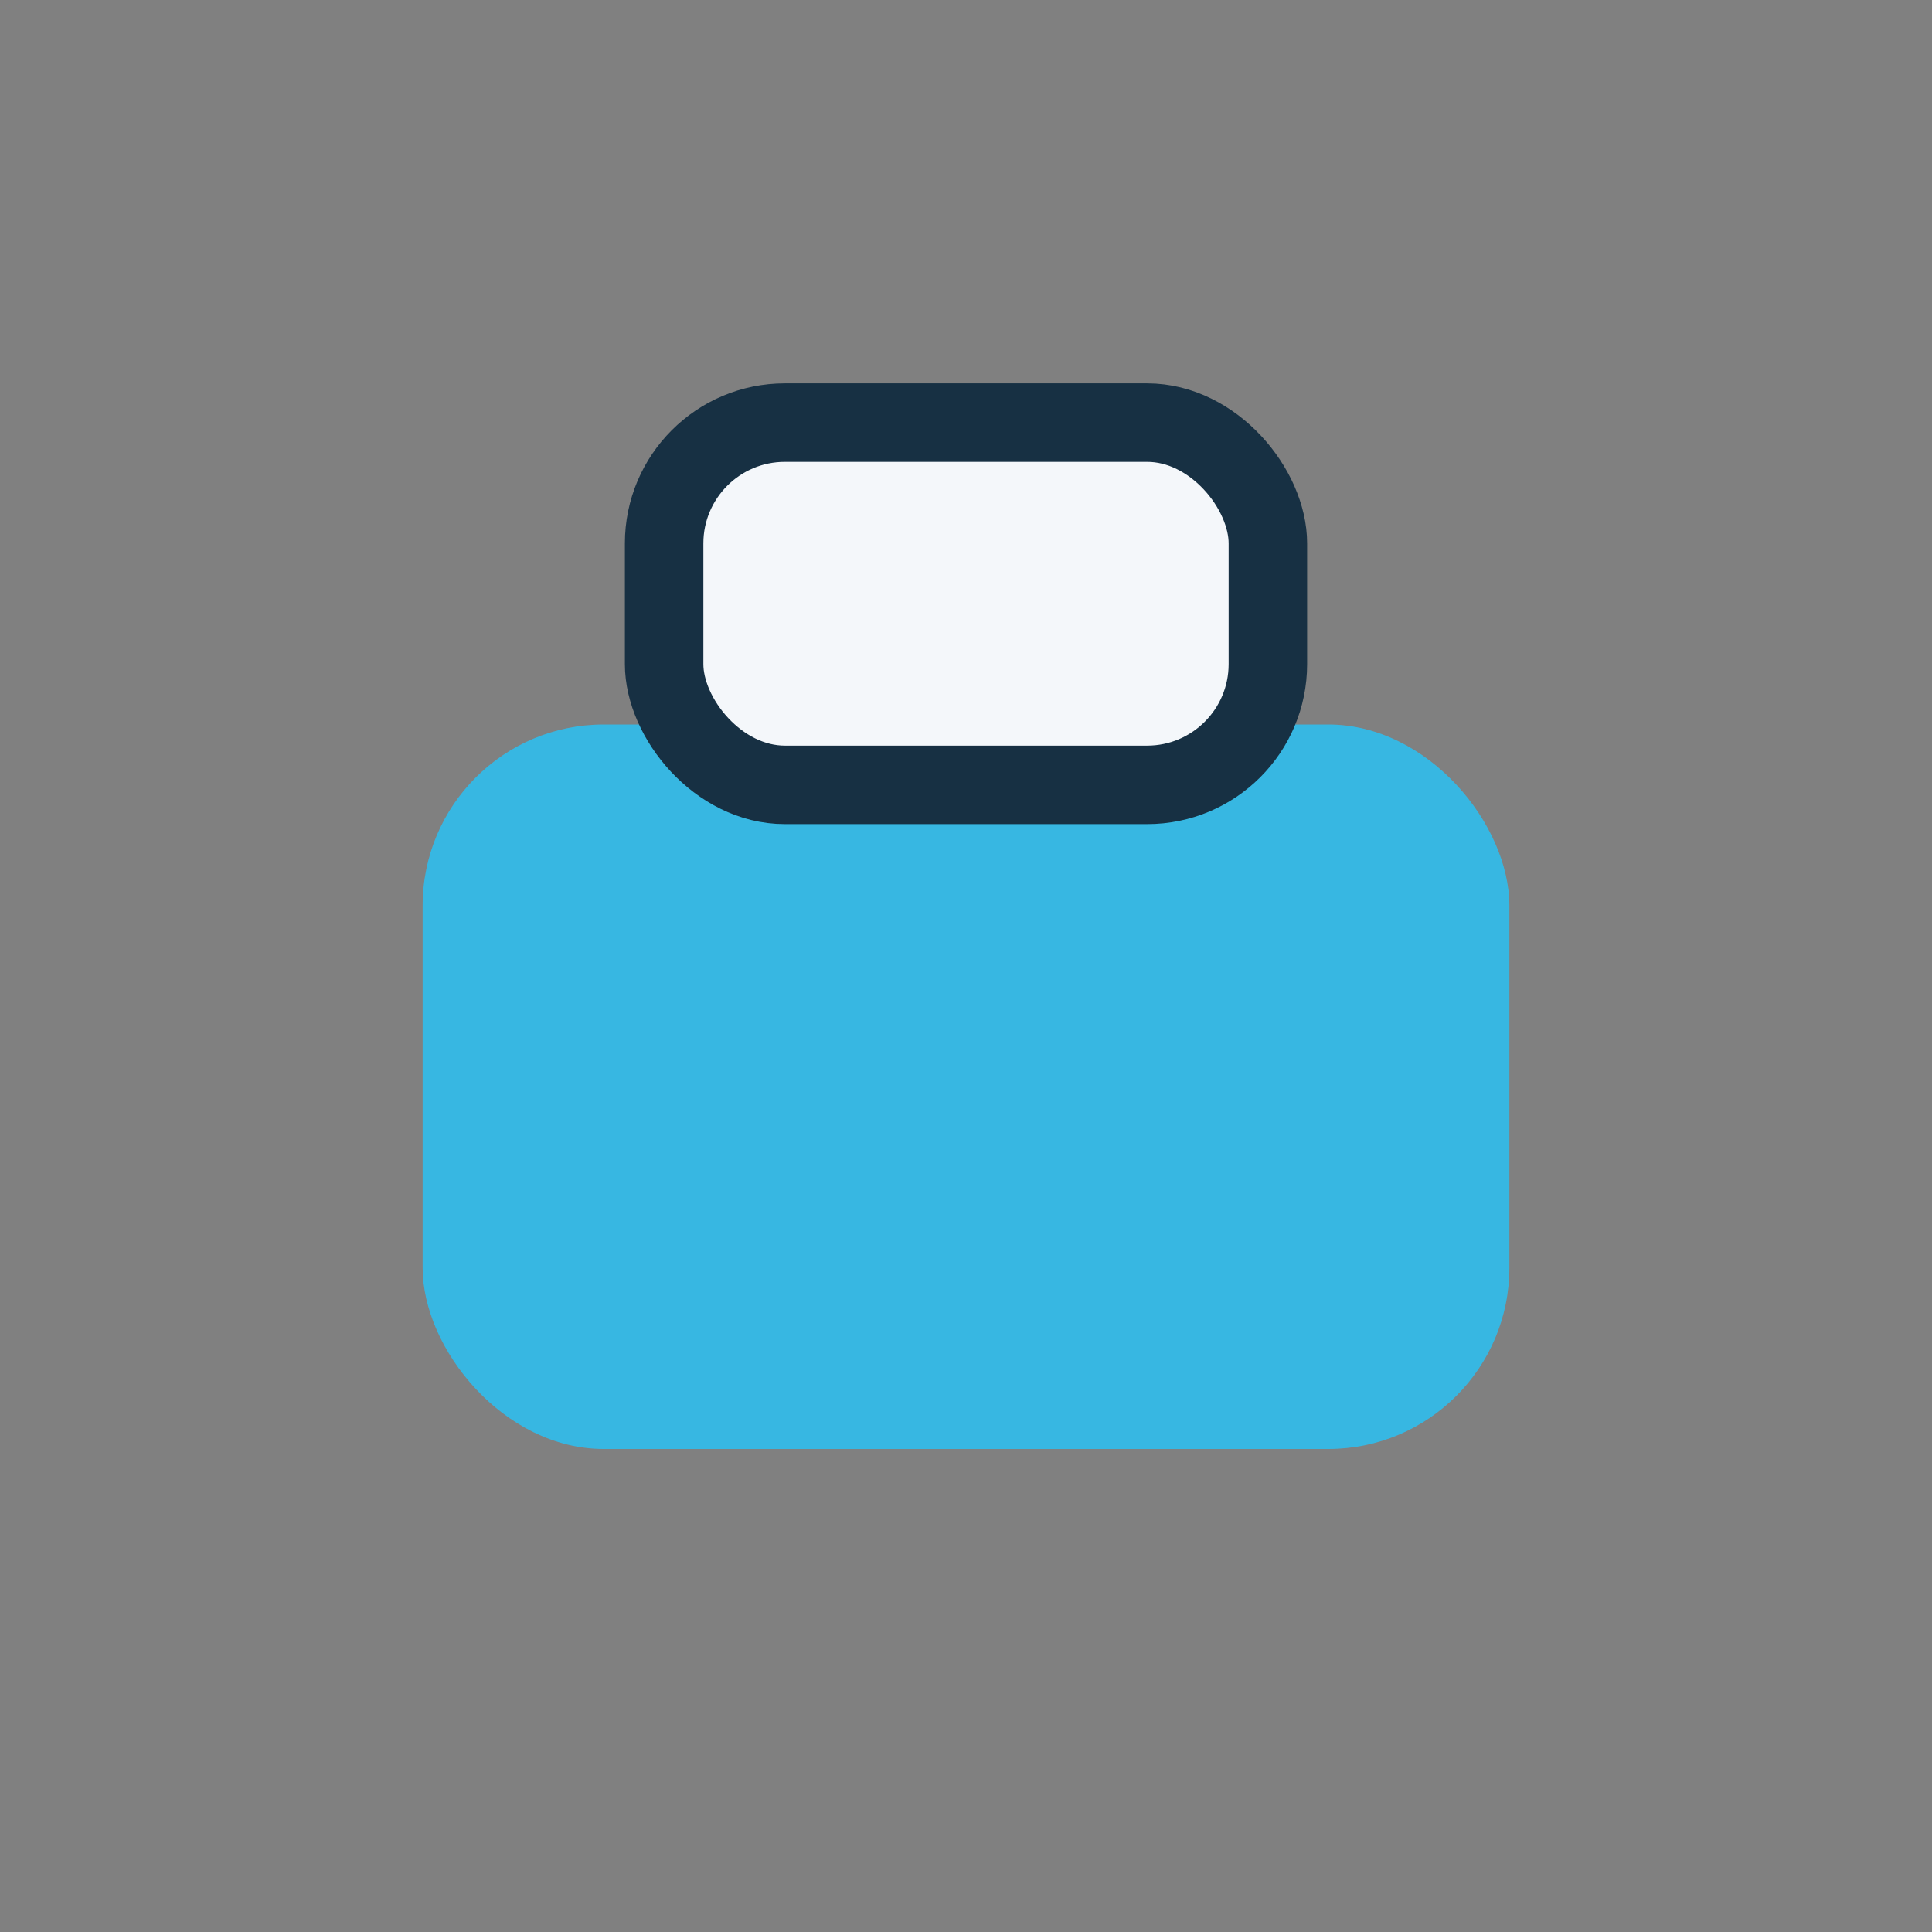
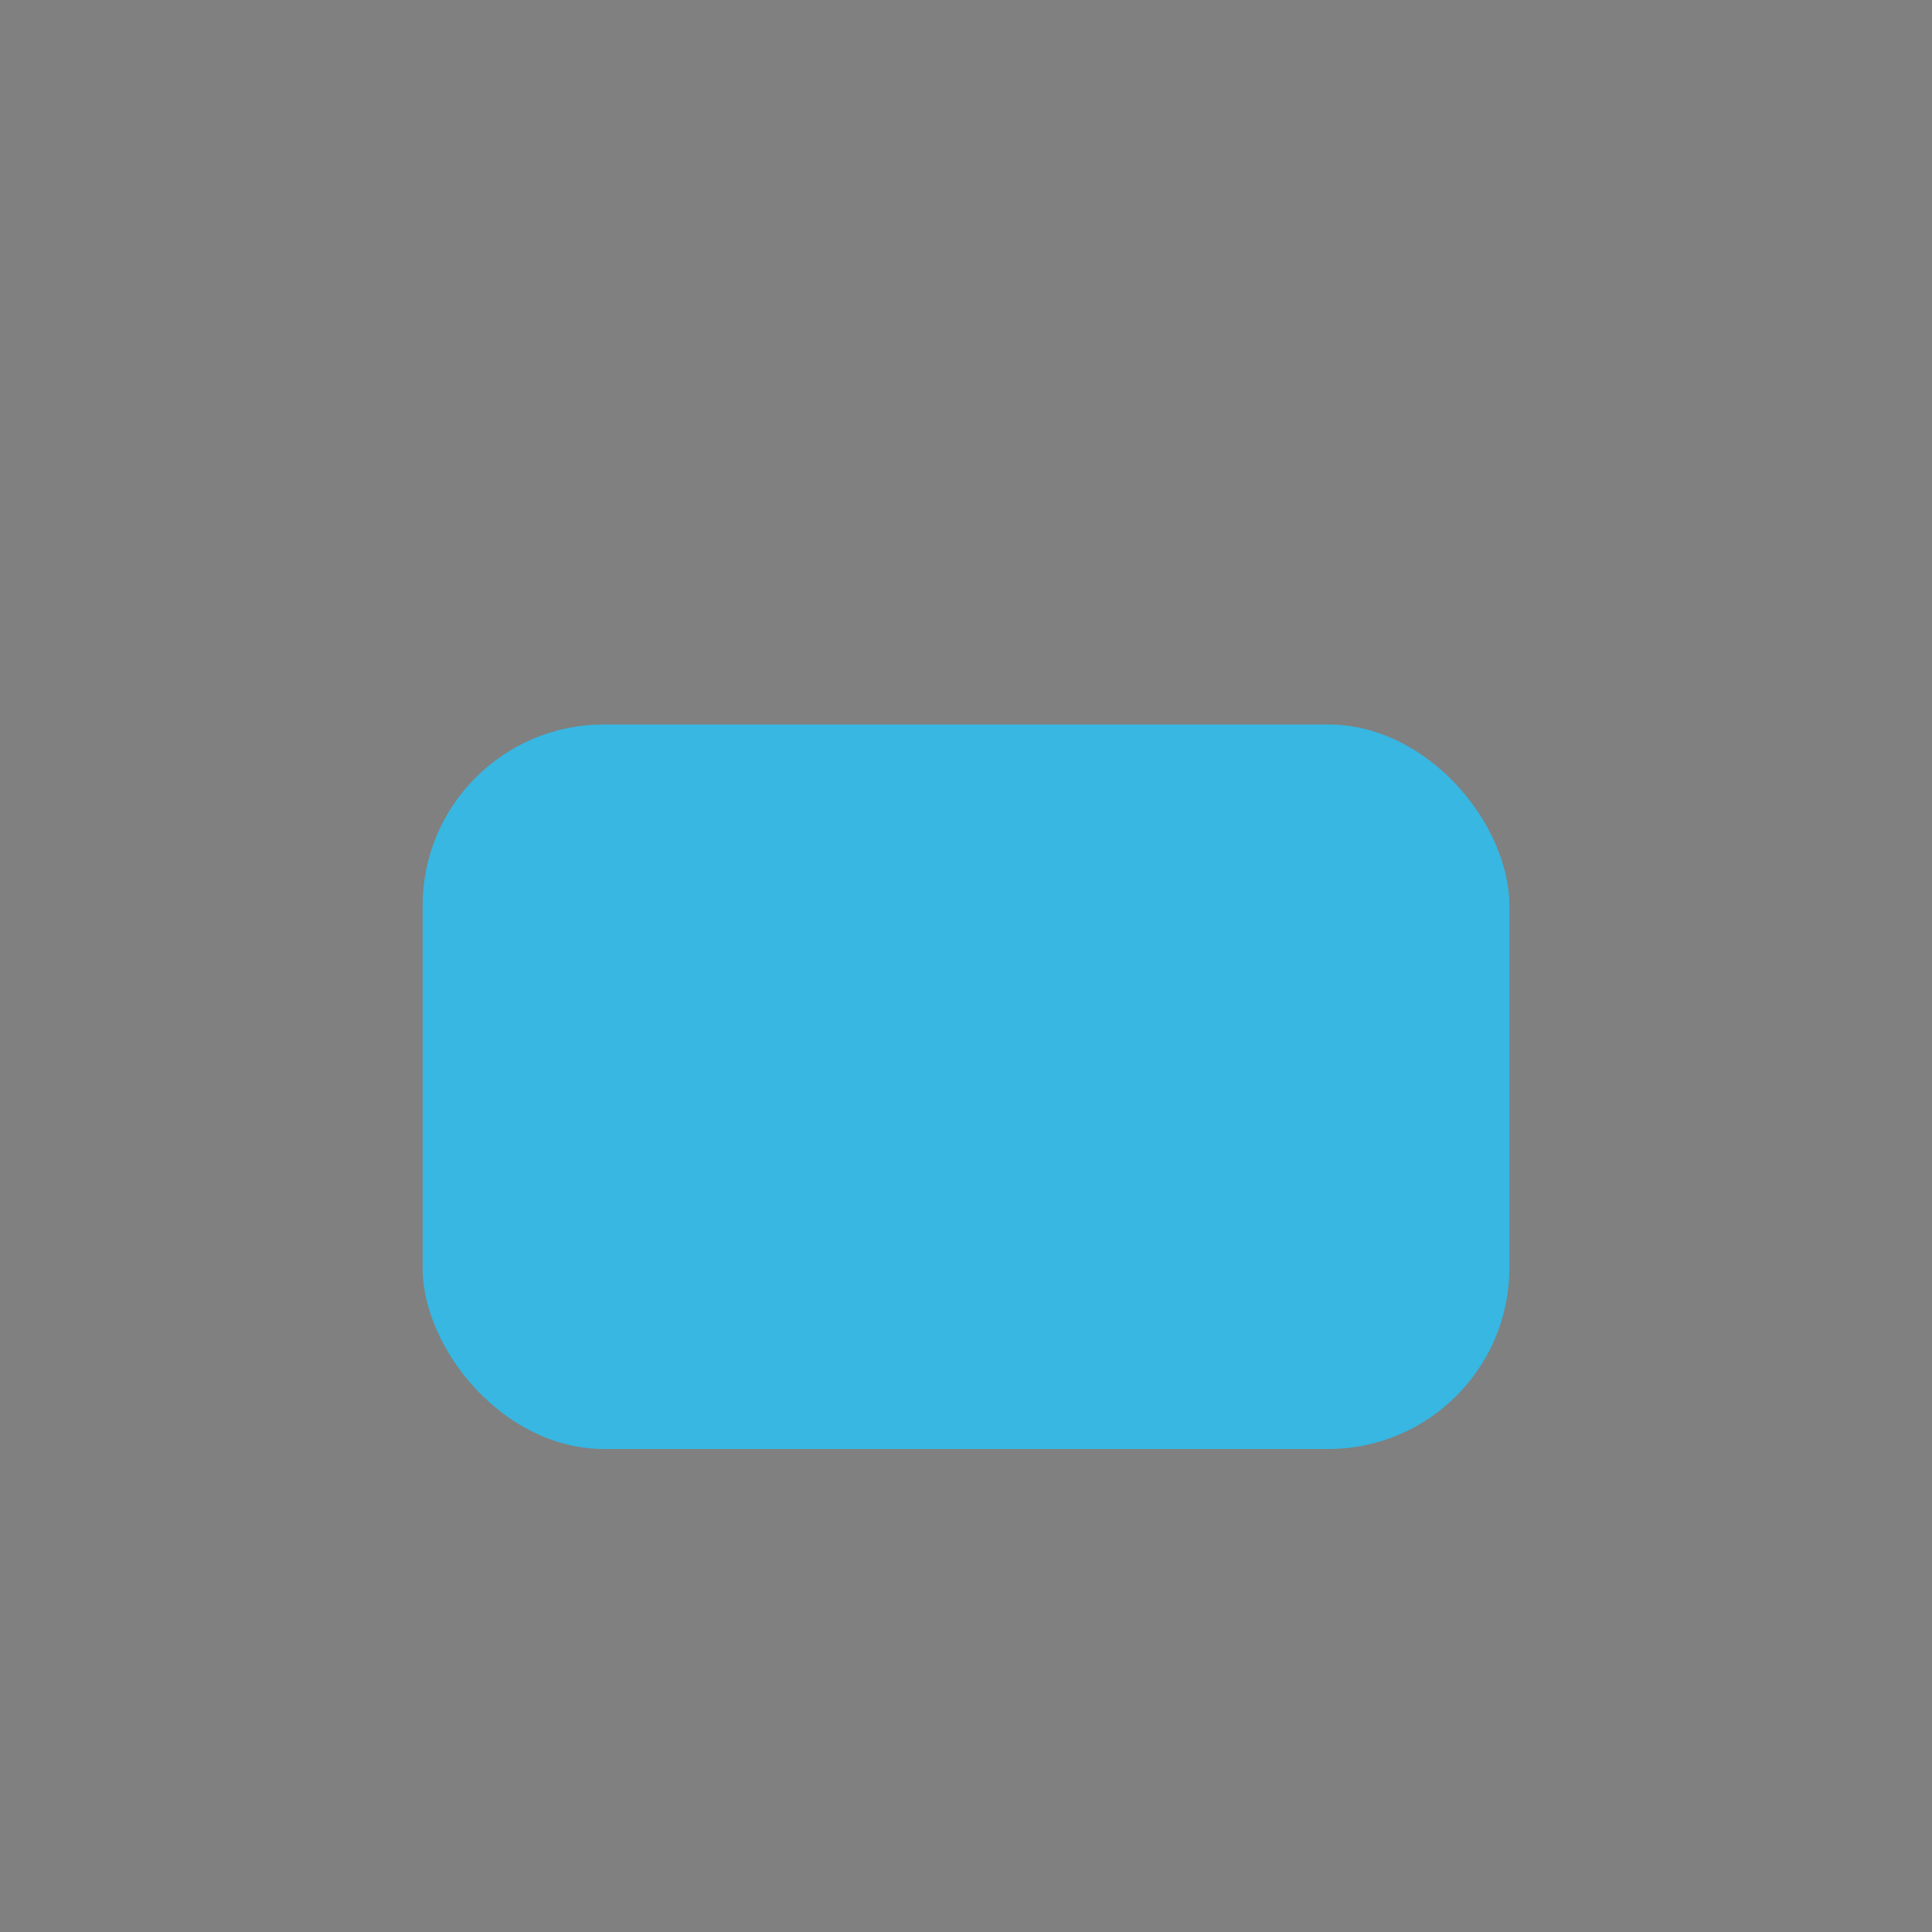
<svg xmlns="http://www.w3.org/2000/svg" width="32" height="32" viewBox="0 0 32 32">
  <rect x="0" y="0" width="32" height="32" fill="#808080" stroke="none" />
  <rect x="7" y="12" width="18" height="12" rx="3" fill="#37B7E2" />
-   <rect x="11" y="7" width="10" height="6" rx="2" fill="#F4F7FA" stroke="#173043" stroke-width="1.3" />
</svg>